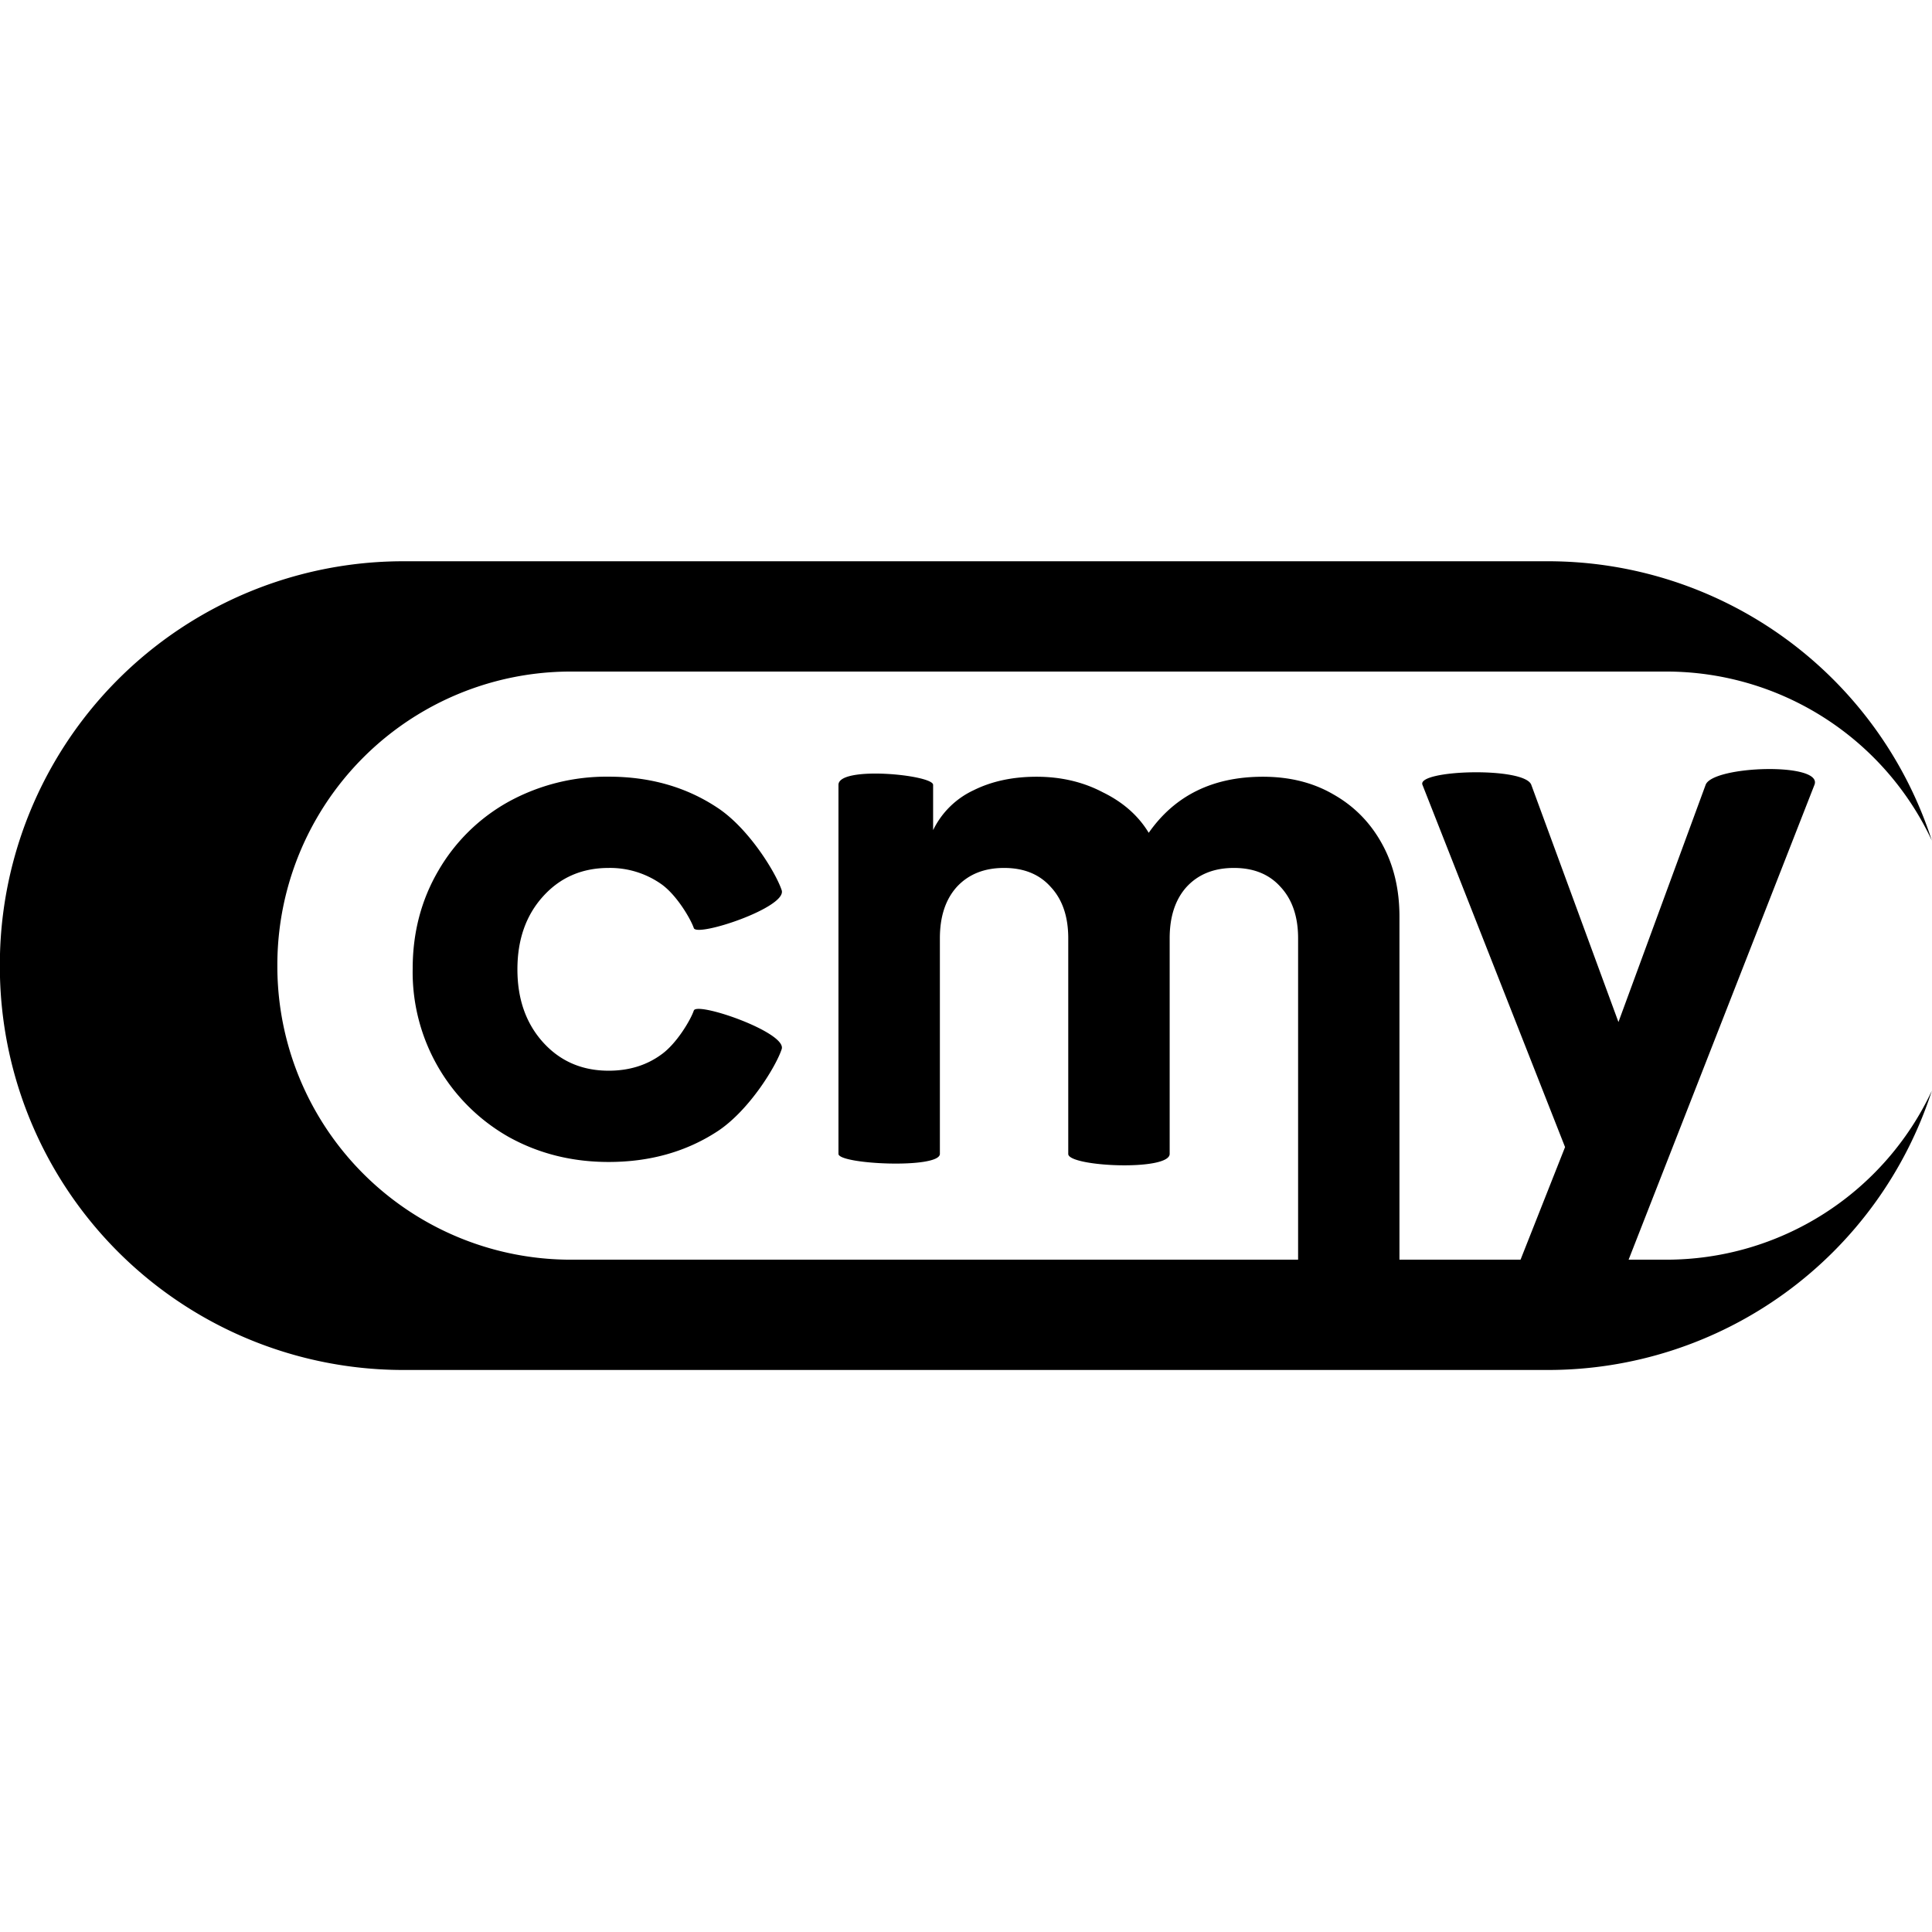
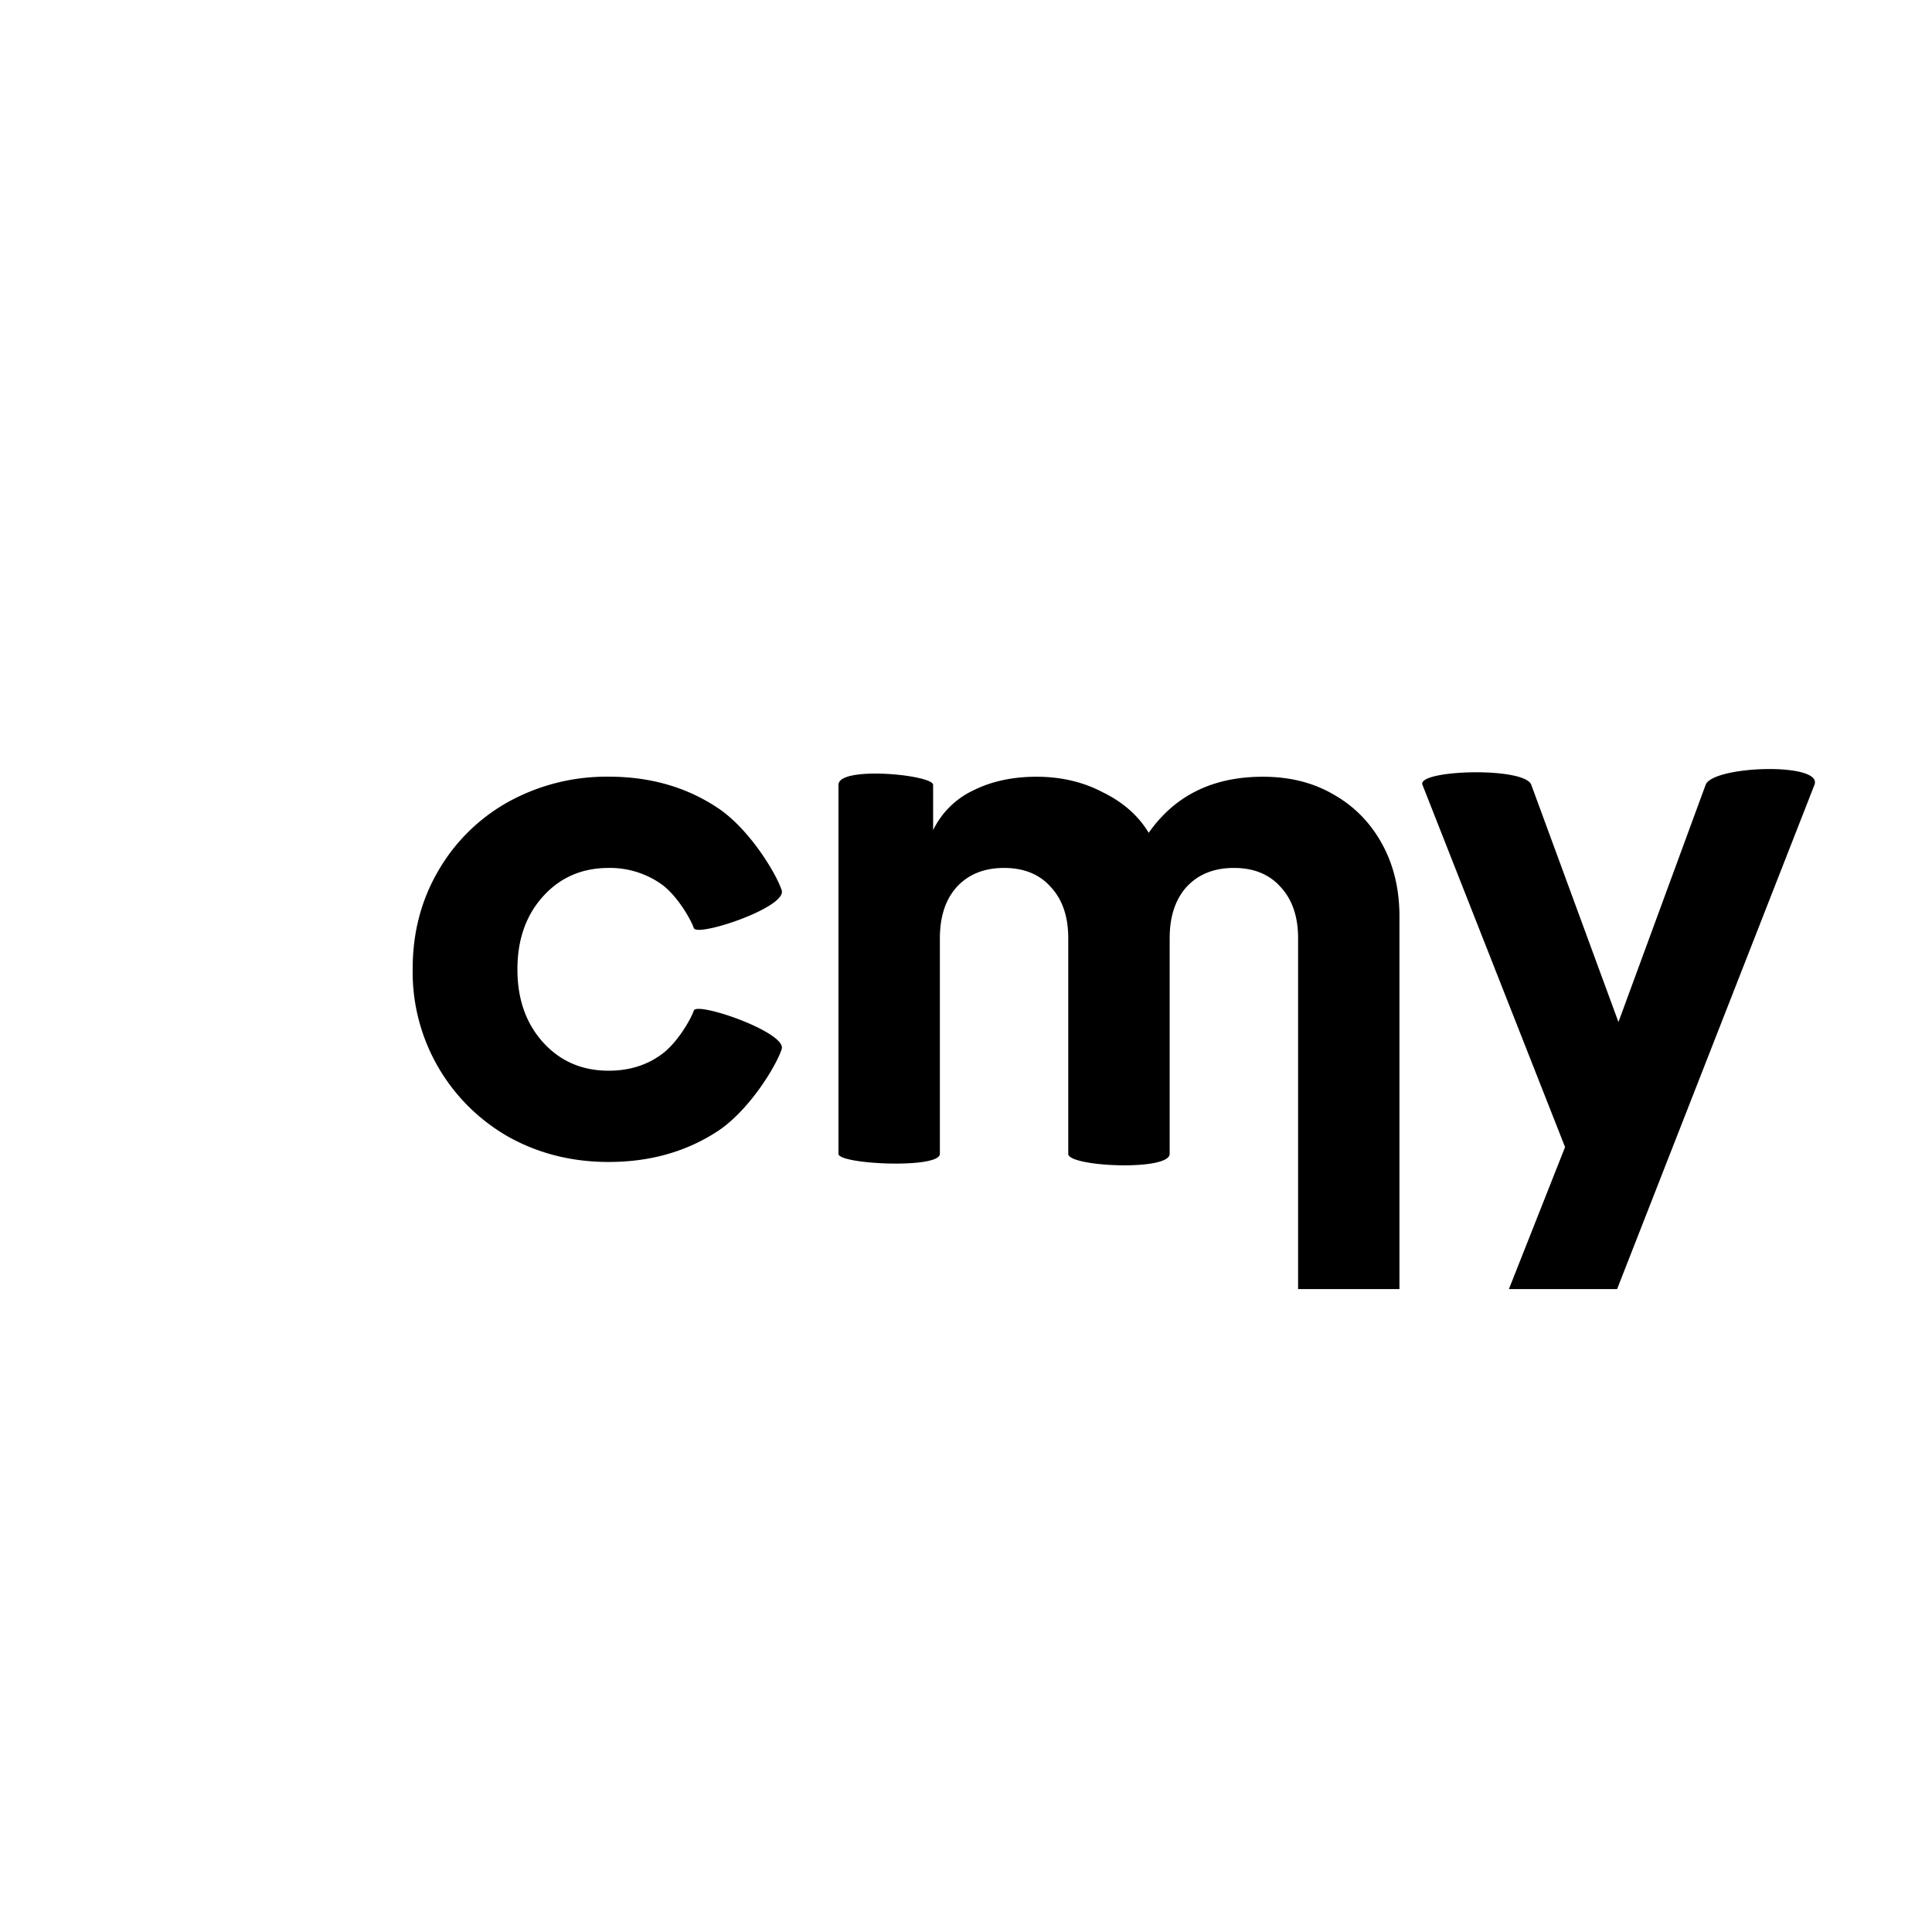
<svg xmlns="http://www.w3.org/2000/svg" width="256" height="256" viewBox="0 0 67.733 28.353">
  <g style="fill:#000;fill-opacity:1">
-     <path d="M78.056 160.824a6.318 6.318 0 0 0-6.332 6.332 6.318 6.318 0 0 0 6.332 6.331h17.896a6.317 6.317 0 0 0 6.023-4.372 4.59 4.59 0 0 1-4.165 2.645H80.674a4.595 4.595 0 0 1-4.605-4.604 4.595 4.595 0 0 1 4.605-4.605H97.81a4.59 4.59 0 0 1 4.165 2.646 6.317 6.317 0 0 0-6.023-4.373z" style="fill:#000;fill-opacity:1;stroke-width:.379" transform="matrix(2.239 0 0 2.239 -160.595 -360.098)" />
-     <path d="M84.855 164.325c0-.303 1.482-.157 1.482 0v.709a1.33 1.33 0 0 1 .635-.625c.282-.14.61-.211.984-.211.381 0 .727.08 1.037.243.318.155.558.367.72.635.41-.586 1.005-.878 1.788-.878.417 0 .784.091 1.101.275.325.183.579.44.762.772.184.332.275.713.275 1.143v5.832h-1.587v-5.493c0-.339-.092-.607-.275-.804-.177-.198-.42-.297-.73-.297-.311 0-.558.099-.741.297-.177.197-.265.465-.265.804v3.376c0 .274-1.596.202-1.588 0v-3.376c0-.339-.091-.607-.275-.804-.176-.198-.42-.297-.73-.297s-.557.099-.74.297c-.177.197-.265.465-.265.804v3.376c0 .238-1.59.165-1.588 0zm-3.598 5.905c-.572 0-1.094-.13-1.566-.392a2.967 2.967 0 0 1-1.503-2.635c0-.564.134-1.076.402-1.534a2.888 2.888 0 0 1 1.1-1.08 3.186 3.186 0 0 1 1.567-.392c.649 0 1.217.163 1.704.487.494.325.917 1.023 1.005 1.291.088.269-1.326.738-1.376.593-.049-.144-.268-.518-.508-.688a1.396 1.396 0 0 0-.825-.254c-.416 0-.759.148-1.027.445-.268.296-.402.677-.402 1.143 0 .465.134.846.402 1.143.268.296.61.444 1.027.444.317 0 .593-.084.825-.254.24-.17.459-.543.508-.688.05-.144 1.46.343 1.376.604-.084.26-.5.949-.995 1.28-.493.325-1.065.487-1.714.487zm14.975-.233-2.233-5.673c-.092-.234 1.598-.287 1.704 0l1.365 3.715 1.365-3.714c.111-.302 1.844-.357 1.704 0l-3.09 7.895h-1.694z" style="font-style:normal;font-variant:normal;font-weight:800;font-stretch:normal;font-size:10.583px;line-height:1.25;font-family:&quot;Eudoxus Sans&quot;;-inkscape-font-specification:&quot;Eudoxus Sans, Ultra-Bold&quot;;font-variant-ligatures:normal;font-variant-caps:normal;font-variant-numeric:normal;font-variant-east-asian:normal;fill:#000;fill-opacity:1;stroke:none;stroke-width:.265" transform="matrix(2.239 0 0 2.239 -160.595 -360.098)" />
+     <path d="M84.855 164.325c0-.303 1.482-.157 1.482 0v.709a1.33 1.33 0 0 1 .635-.625c.282-.14.61-.211.984-.211.381 0 .727.08 1.037.243.318.155.558.367.72.635.41-.586 1.005-.878 1.788-.878.417 0 .784.091 1.101.275.325.183.579.44.762.772.184.332.275.713.275 1.143v5.832h-1.587v-5.493c0-.339-.092-.607-.275-.804-.177-.198-.42-.297-.73-.297-.311 0-.558.099-.741.297-.177.197-.265.465-.265.804v3.376c0 .274-1.596.202-1.588 0v-3.376c0-.339-.091-.607-.275-.804-.176-.198-.42-.297-.73-.297s-.557.099-.74.297c-.177.197-.265.465-.265.804v3.376c0 .238-1.59.165-1.588 0zm-3.598 5.905c-.572 0-1.094-.13-1.566-.392a2.967 2.967 0 0 1-1.503-2.635c0-.564.134-1.076.402-1.534a2.888 2.888 0 0 1 1.1-1.08 3.186 3.186 0 0 1 1.567-.392c.649 0 1.217.163 1.704.487.494.325.917 1.023 1.005 1.291.088.269-1.326.738-1.376.593-.049-.144-.268-.518-.508-.688a1.396 1.396 0 0 0-.825-.254c-.416 0-.759.148-1.027.445-.268.296-.402.677-.402 1.143 0 .465.134.846.402 1.143.268.296.61.444 1.027.444.317 0 .593-.084.825-.254.24-.17.459-.543.508-.688.05-.144 1.46.343 1.376.604-.084.26-.5.949-.995 1.28-.493.325-1.065.487-1.714.487m14.975-.233-2.233-5.673c-.092-.234 1.598-.287 1.704 0l1.365 3.715 1.365-3.714c.111-.302 1.844-.357 1.704 0l-3.09 7.895h-1.694z" style="font-style:normal;font-variant:normal;font-weight:800;font-stretch:normal;font-size:10.583px;line-height:1.25;font-family:&quot;Eudoxus Sans&quot;;-inkscape-font-specification:&quot;Eudoxus Sans, Ultra-Bold&quot;;font-variant-ligatures:normal;font-variant-caps:normal;font-variant-numeric:normal;font-variant-east-asian:normal;fill:#000;fill-opacity:1;stroke:none;stroke-width:.265" transform="matrix(2.239 0 0 2.239 -160.595 -360.098)" />
  </g>
</svg>